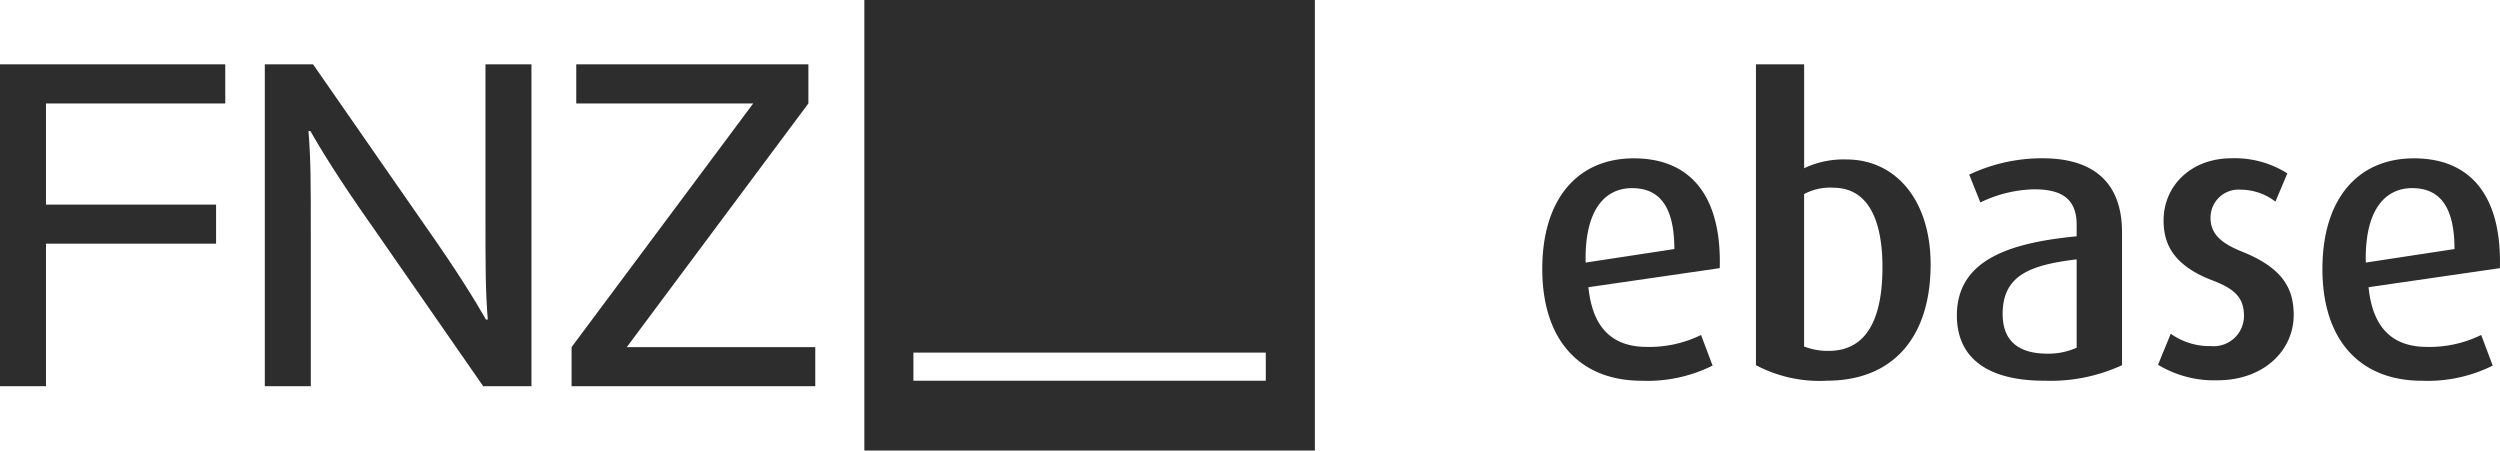
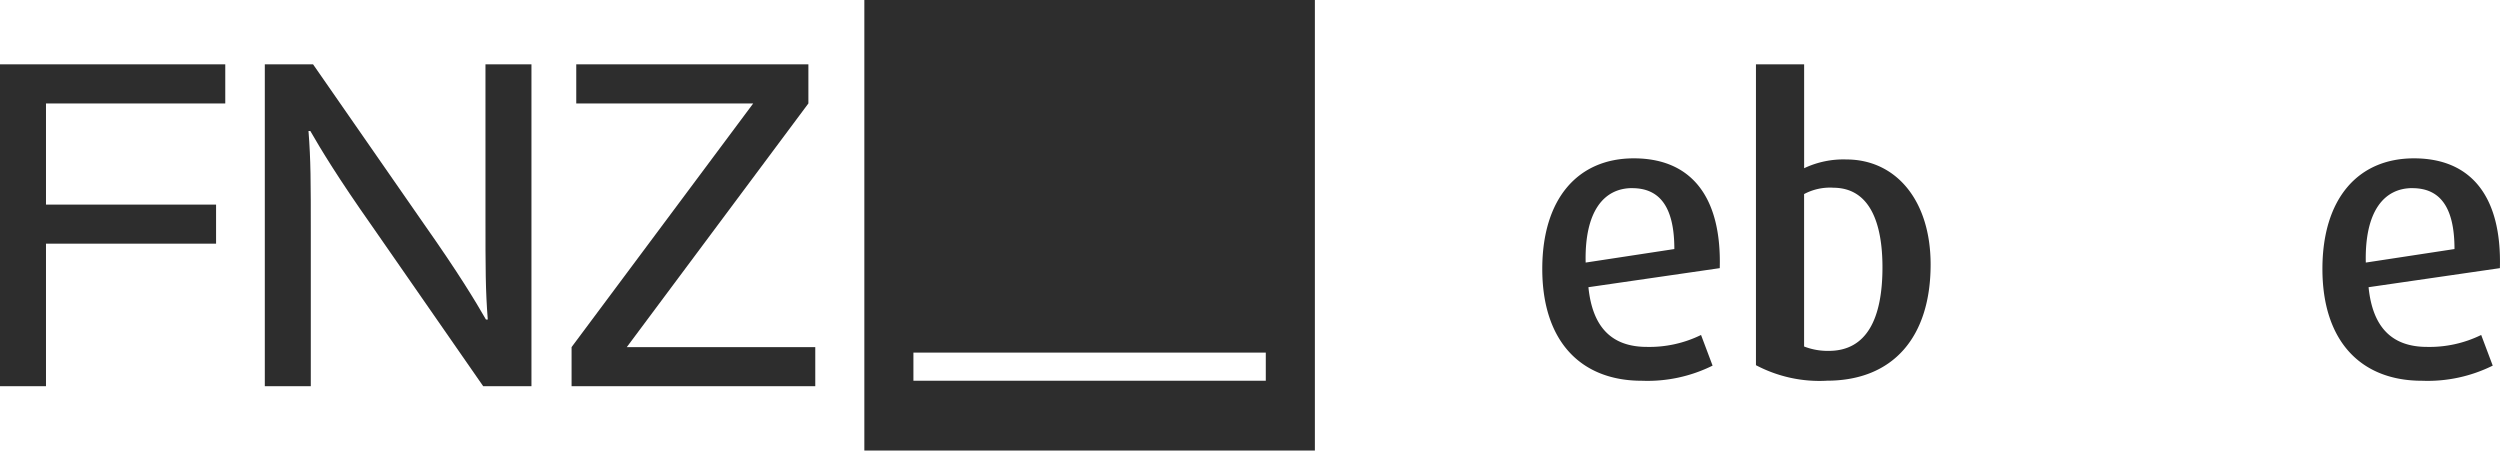
<svg xmlns="http://www.w3.org/2000/svg" viewBox="0 0 228.316 41.146" fill="#2d2d2d">
  <path fill="none" d="M0 0h228.316v41.146H0z" />
  <path d="M0 5.878h20.573v3.569H4.2v9.237h15.533v3.569H4.2v13.015H0Zm44.337 14.065c0 4.577 0 6.55.21 9.237h-.167c-.966-1.68-2.478-4.2-5.669-8.733L28.593 5.878h-4.409v29.39h4.2V21.2c0-4.577 0-6.55-.21-9.237h.167c.966 1.679 2.477 4.2 5.669 8.733l10.117 14.572h4.409V5.878h-4.2ZM74.456 31.7H57.243L73.827 9.447V5.878h-21.2v3.569h16.161L52.2 31.7v3.569h22.256Zm45.627 9.447H78.937V0h41.146ZM115.6 32.2H83.419v2.572H115.6Z" />
  <path d="M145.065 26.229c.365 3.634 2.108 5.452 5.343 5.452a10.7 10.7 0 0 0 4.942-1.09l1.054 2.8a13.36 13.36 0 0 1-6.469 1.382c-5.56 0-9.085-3.6-9.085-10.212 0-6.4 3.233-10.1 8.358-10.1 5.2 0 8.032 3.452 7.85 10.028Zm4-9.049c-2.581 0-4.361 2.107-4.253 6.8l8.1-1.235c0-3.962-1.418-5.561-3.852-5.561" />
  <path d="M166.834 34.77a12.408 12.408 0 0 1-6.469-1.419V5.878h4.4v9.485a8.372 8.372 0 0 1 3.852-.8c4.542 0 7.7 3.743 7.7 9.593 0 6.578-3.38 10.612-9.485 10.612m.582-17.626a5.031 5.031 0 0 0-2.653.582v13.92a5.948 5.948 0 0 0 2.253.4c3.488 0 4.905-2.98 4.905-7.631 0-4.072-1.163-7.269-4.506-7.269" />
-   <path d="M186.714 34.77c-5.343 0-8-2.181-8-5.96 0-5.159 4.978-6.65 10.939-7.23v-1.057c0-2.544-1.6-3.233-3.888-3.233a11.747 11.747 0 0 0-4.906 1.2l-1.017-2.543a15.533 15.533 0 0 1 6.723-1.491c4.033 0 7.232 1.708 7.232 6.76v12.136a15.591 15.591 0 0 1-7.087 1.418m2.943-11.084c-4.178.509-6.759 1.418-6.759 4.978 0 2.545 1.525 3.635 4.105 3.635a6.24 6.24 0 0 0 2.654-.546Z" />
-   <path d="M202.5 34.732a9.923 9.923 0 0 1-5.415-1.418l1.162-2.834a6.1 6.1 0 0 0 3.671 1.127 2.764 2.764 0 0 0 3.016-2.763c0-1.672-.871-2.472-2.871-3.233-3.706-1.418-4.47-3.453-4.47-5.488 0-3.125 2.472-5.669 6.216-5.669a8.988 8.988 0 0 1 5.086 1.38l-1.09 2.58a5.19 5.19 0 0 0-3.125-1.089 2.561 2.561 0 0 0-2.8 2.58c0 1.6 1.2 2.4 2.907 3.089 3.816 1.527 4.688 3.488 4.688 5.777 0 3.2-2.69 5.96-6.977 5.96" />
  <path d="M216.313 26.229c.365 3.634 2.108 5.452 5.343 5.452a10.7 10.7 0 0 0 4.942-1.09l1.054 2.8a13.361 13.361 0 0 1-6.469 1.382c-5.56 0-9.085-3.6-9.085-10.212 0-6.4 3.234-10.1 8.358-10.1 5.2 0 8.032 3.452 7.85 10.028Zm4-9.049c-2.58 0-4.361 2.107-4.253 6.8l8.1-1.235c0-3.962-1.416-5.561-3.852-5.561" />
</svg>